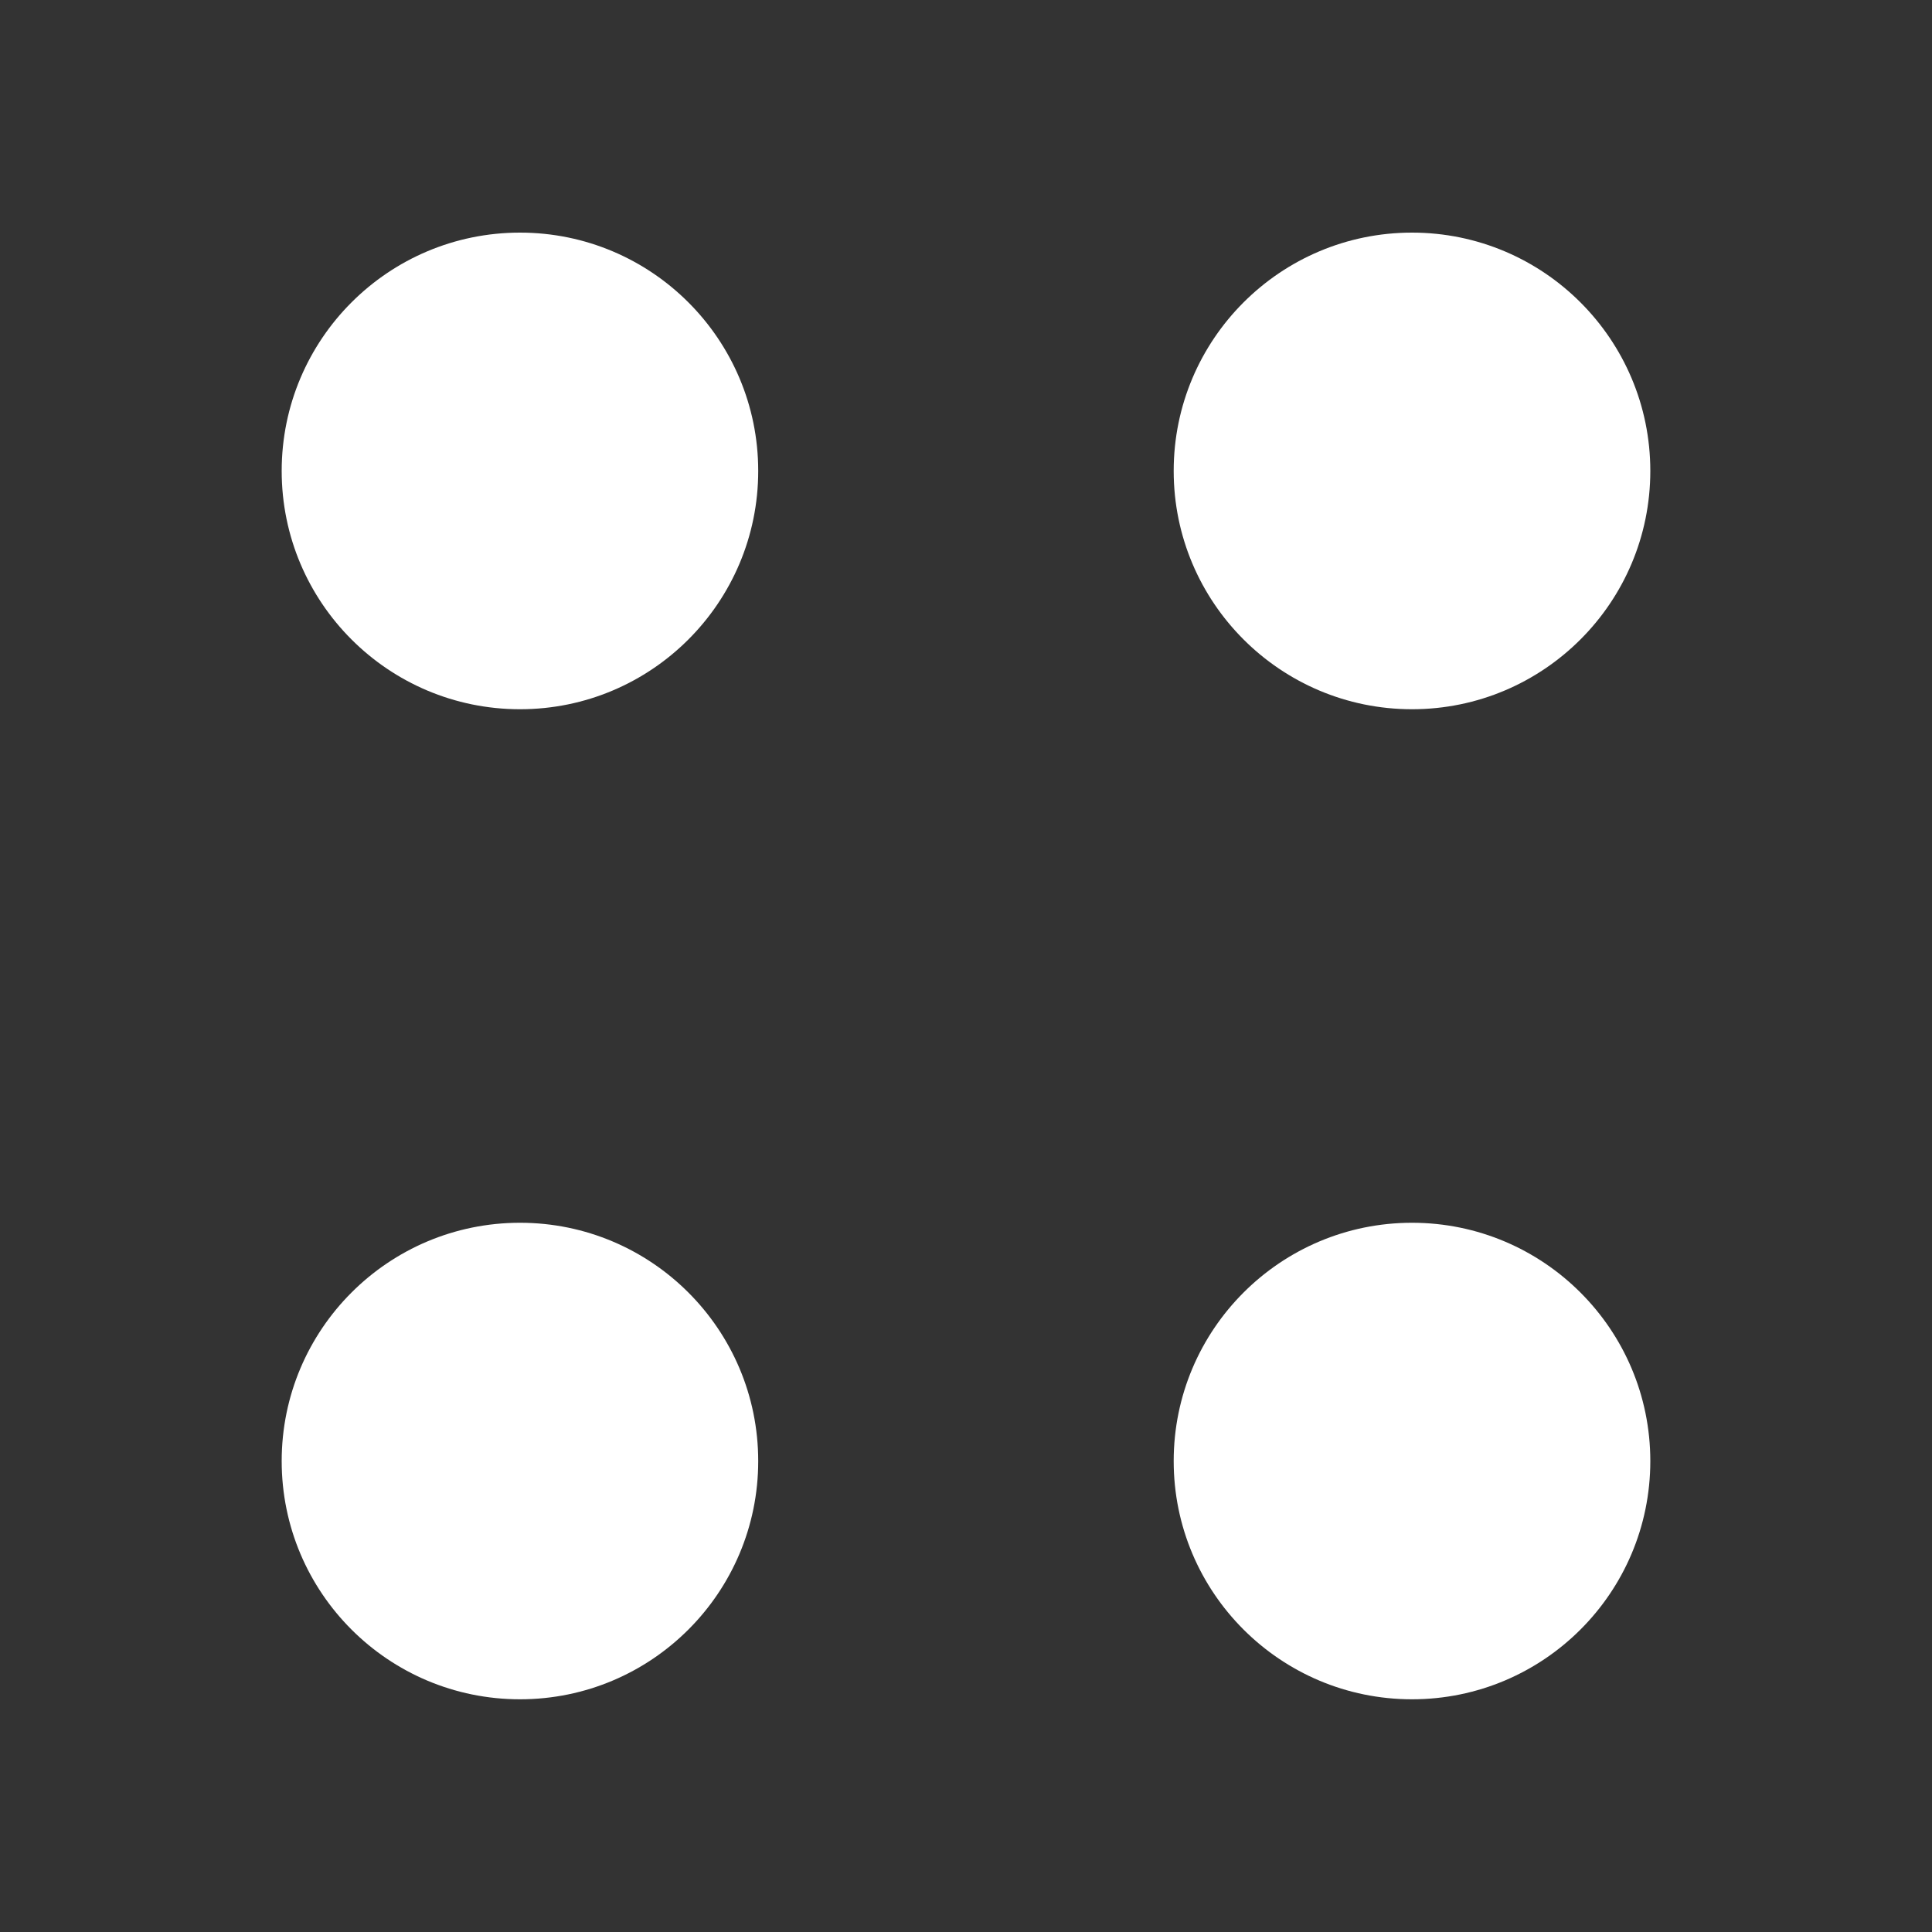
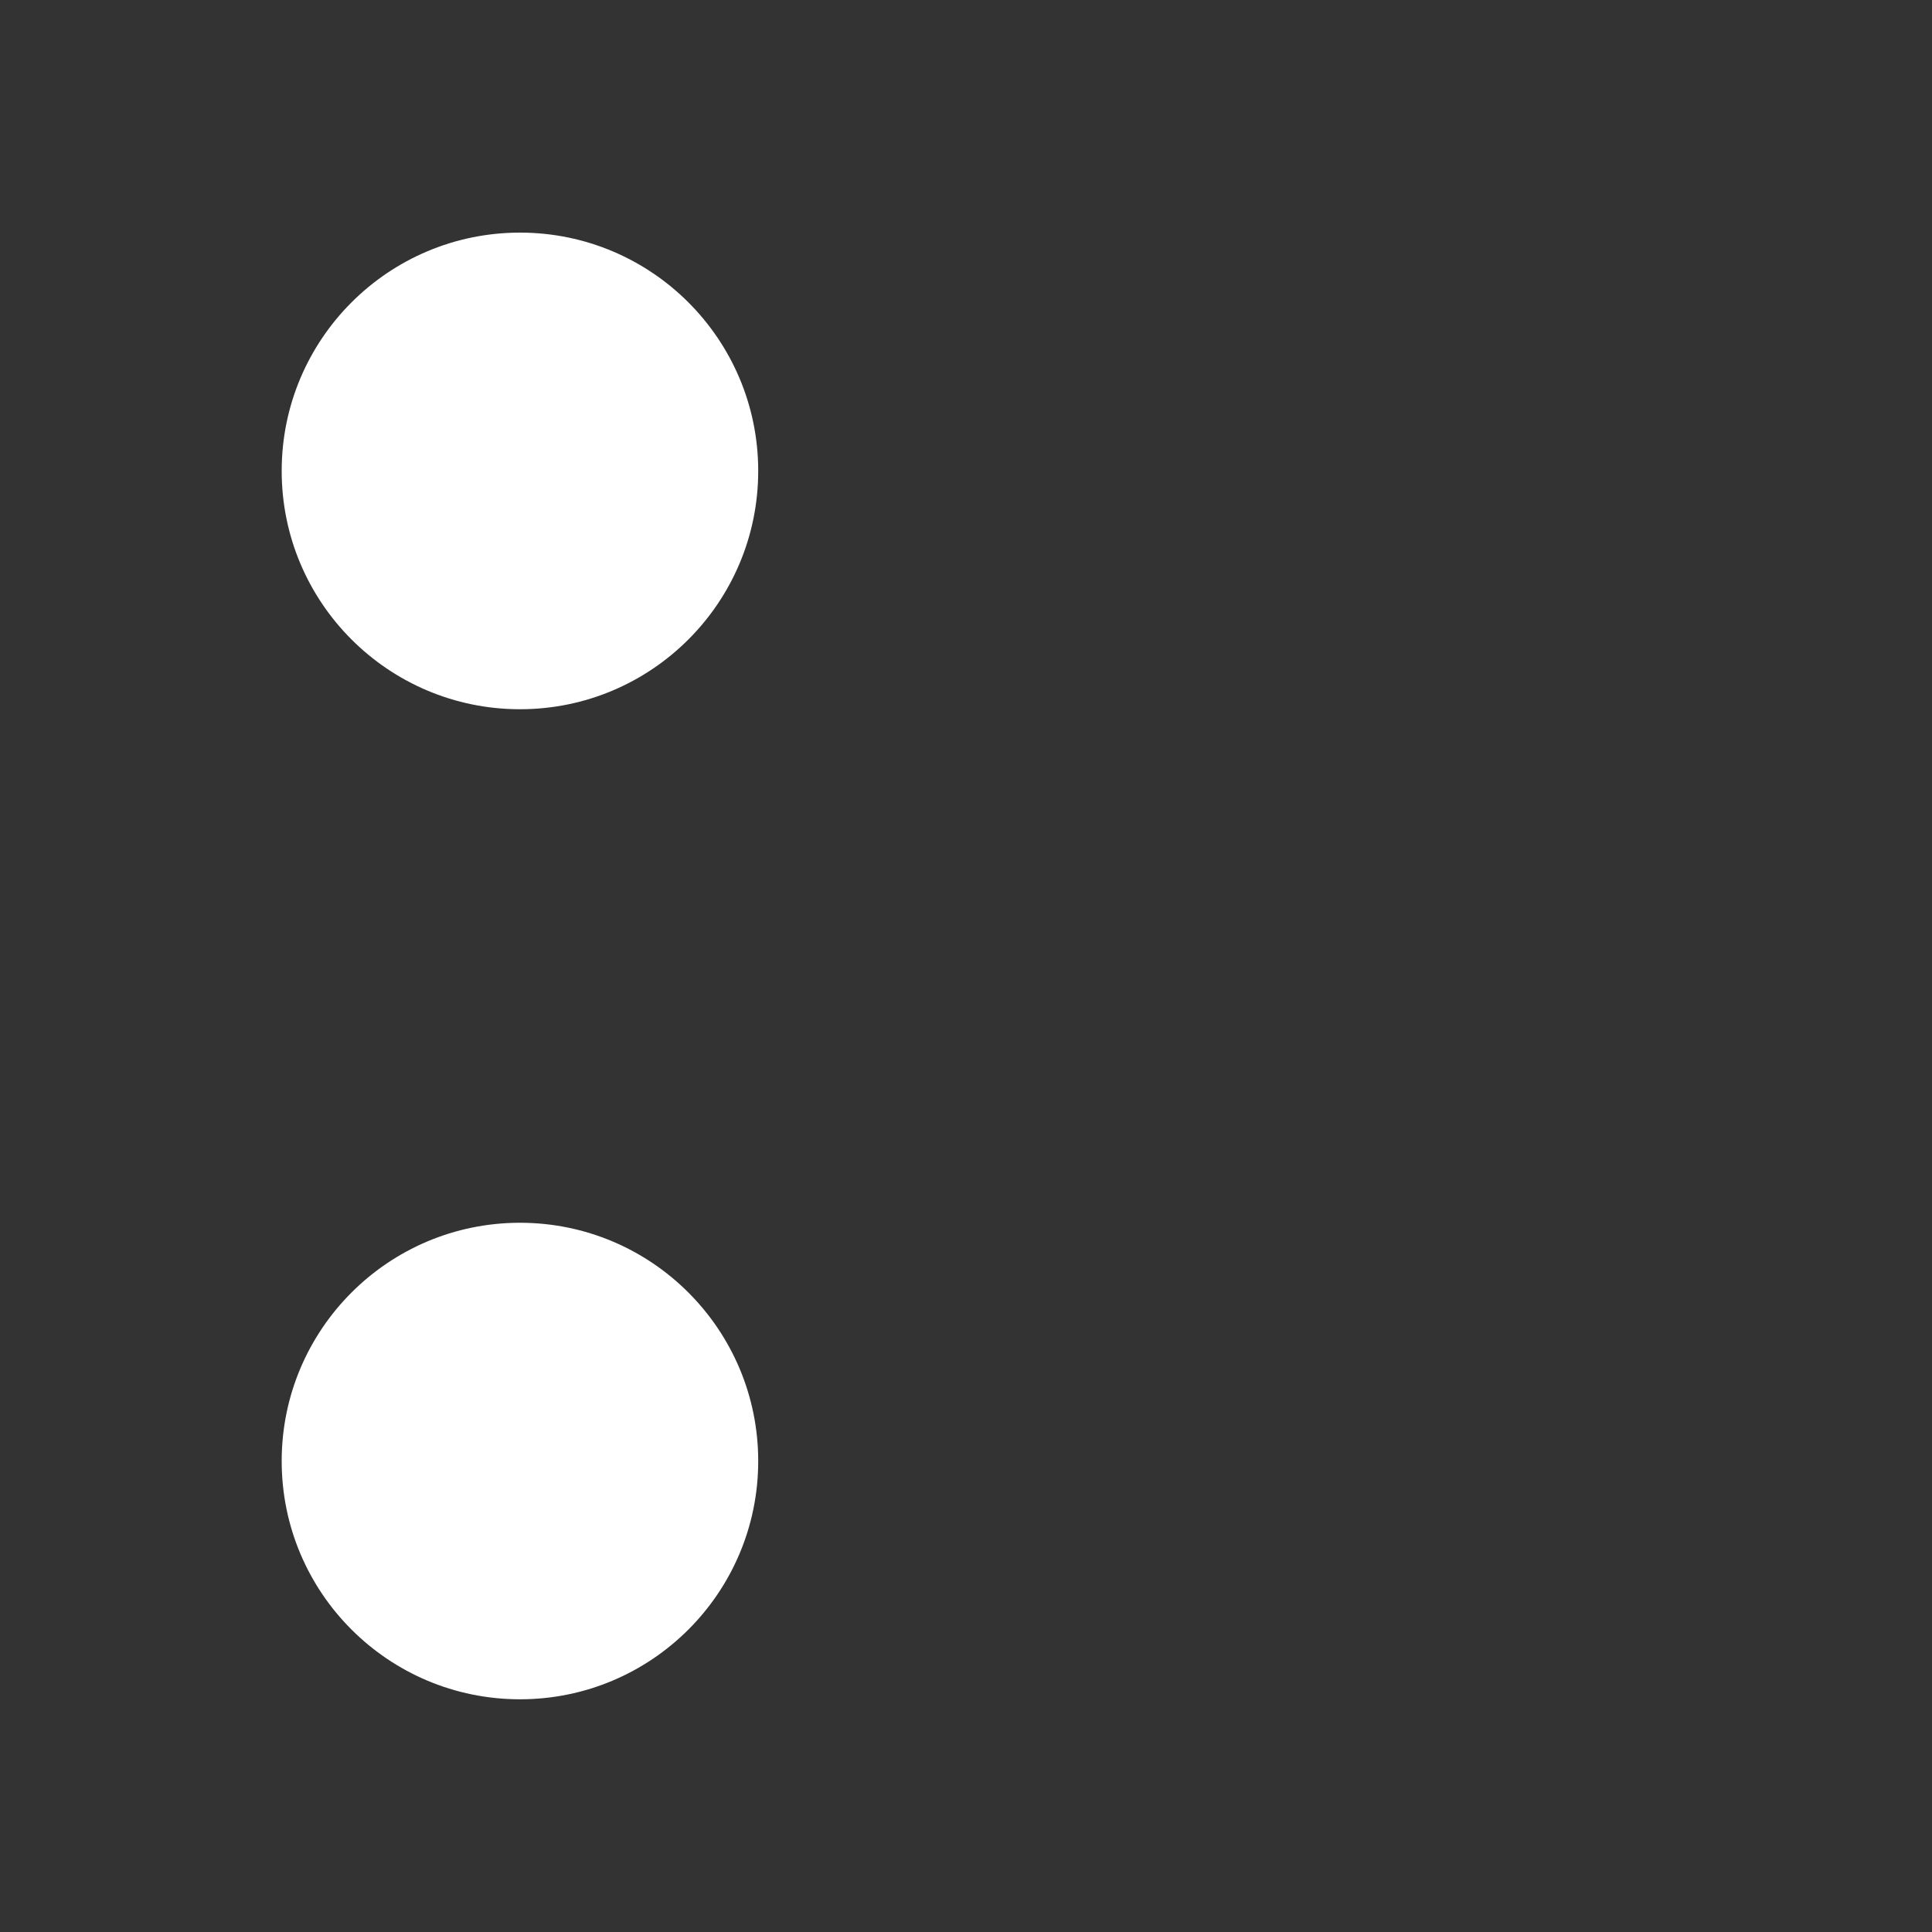
<svg xmlns="http://www.w3.org/2000/svg" width="20" height="20" viewBox="0 0 20 20" fill="none">
  <rect x="0" y="0" width="20" height="20" fill="#333333" stroke="none" />
-   <path d="M14.617 7.342C15.979 7.342 17.084 6.237 17.084 4.875C17.084 3.513 15.979 2.408 14.617 2.408C13.255 2.408 12.15 3.513 12.15 4.875C12.15 6.237 13.255 7.342 14.617 7.342Z" fill="white" />
  <path d="M5.383 7.342C6.745 7.342 7.849 6.237 7.849 4.875C7.849 3.513 6.745 2.408 5.383 2.408C4.02 2.408 2.916 3.513 2.916 4.875C2.916 6.237 4.02 7.342 5.383 7.342Z" fill="white" />
-   <path d="M14.617 17.591C15.979 17.591 17.084 16.487 17.084 15.125C17.084 13.763 15.979 12.658 14.617 12.658C13.255 12.658 12.15 13.763 12.15 15.125C12.15 16.487 13.255 17.591 14.617 17.591Z" fill="white" />
-   <path d="M5.383 17.591C6.745 17.591 7.849 16.487 7.849 15.125C7.849 13.763 6.745 12.658 5.383 12.658C4.02 12.658 2.916 13.763 2.916 15.125C2.916 16.487 4.02 17.591 5.383 17.591Z" fill="white" />
+   <path d="M5.383 17.591C6.745 17.591 7.849 16.487 7.849 15.125C7.849 13.763 6.745 12.658 5.383 12.658C4.02 12.658 2.916 13.763 2.916 15.125C2.916 16.487 4.02 17.591 5.383 17.591" fill="white" />
</svg>